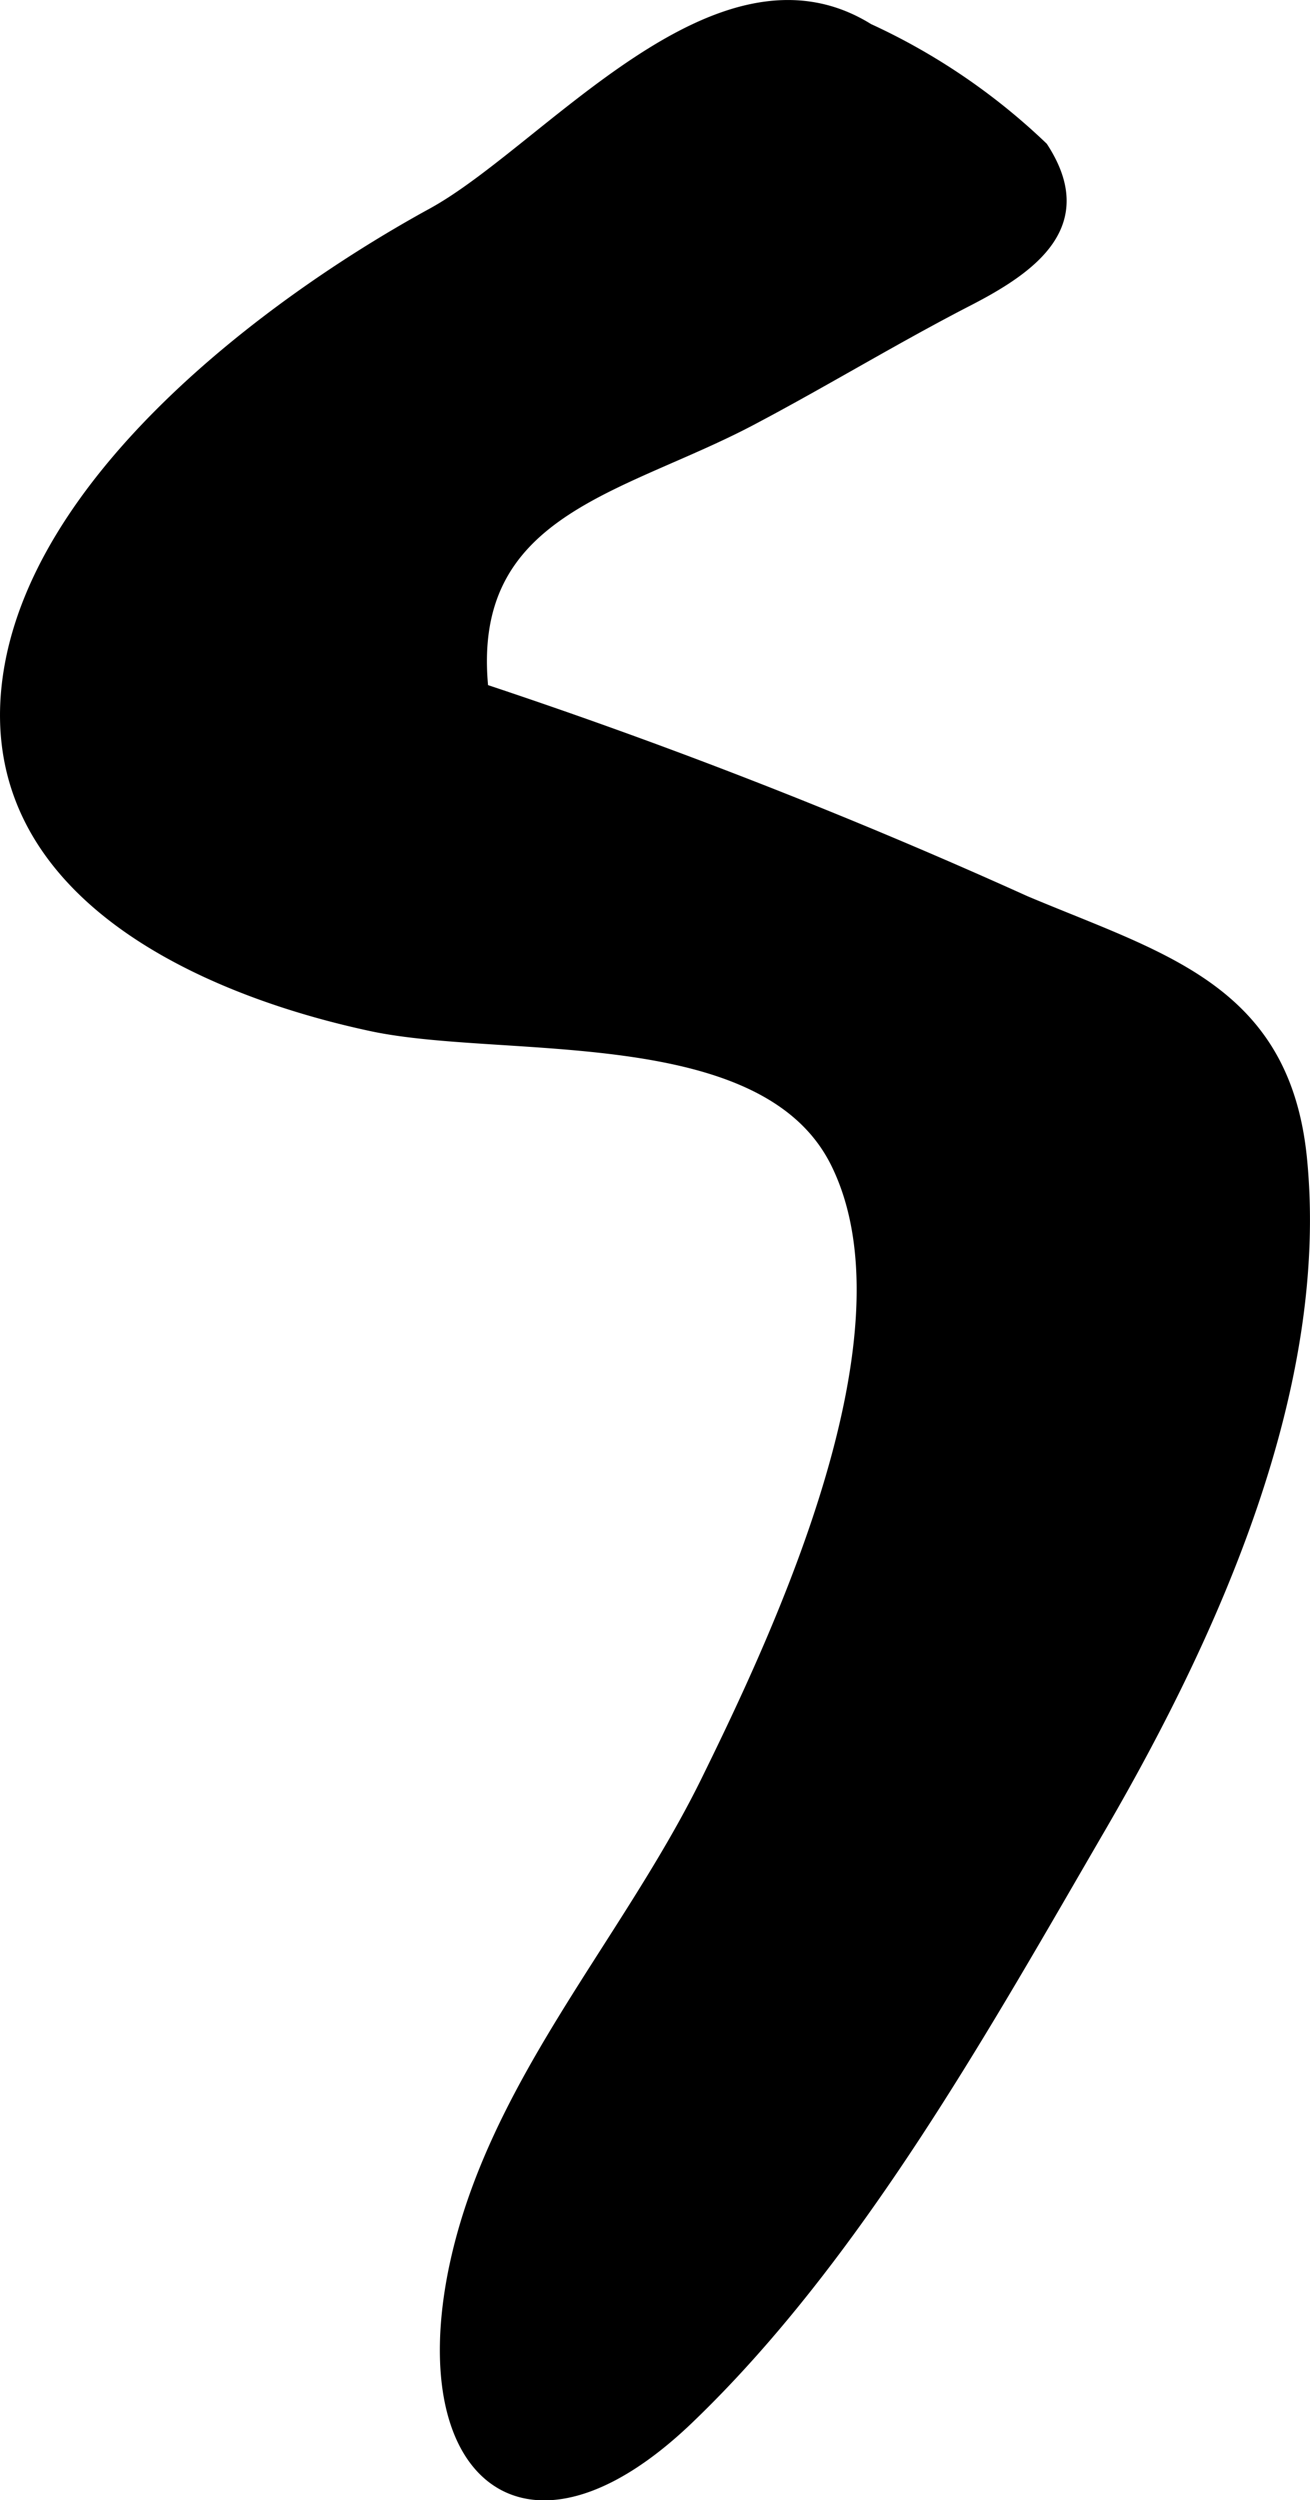
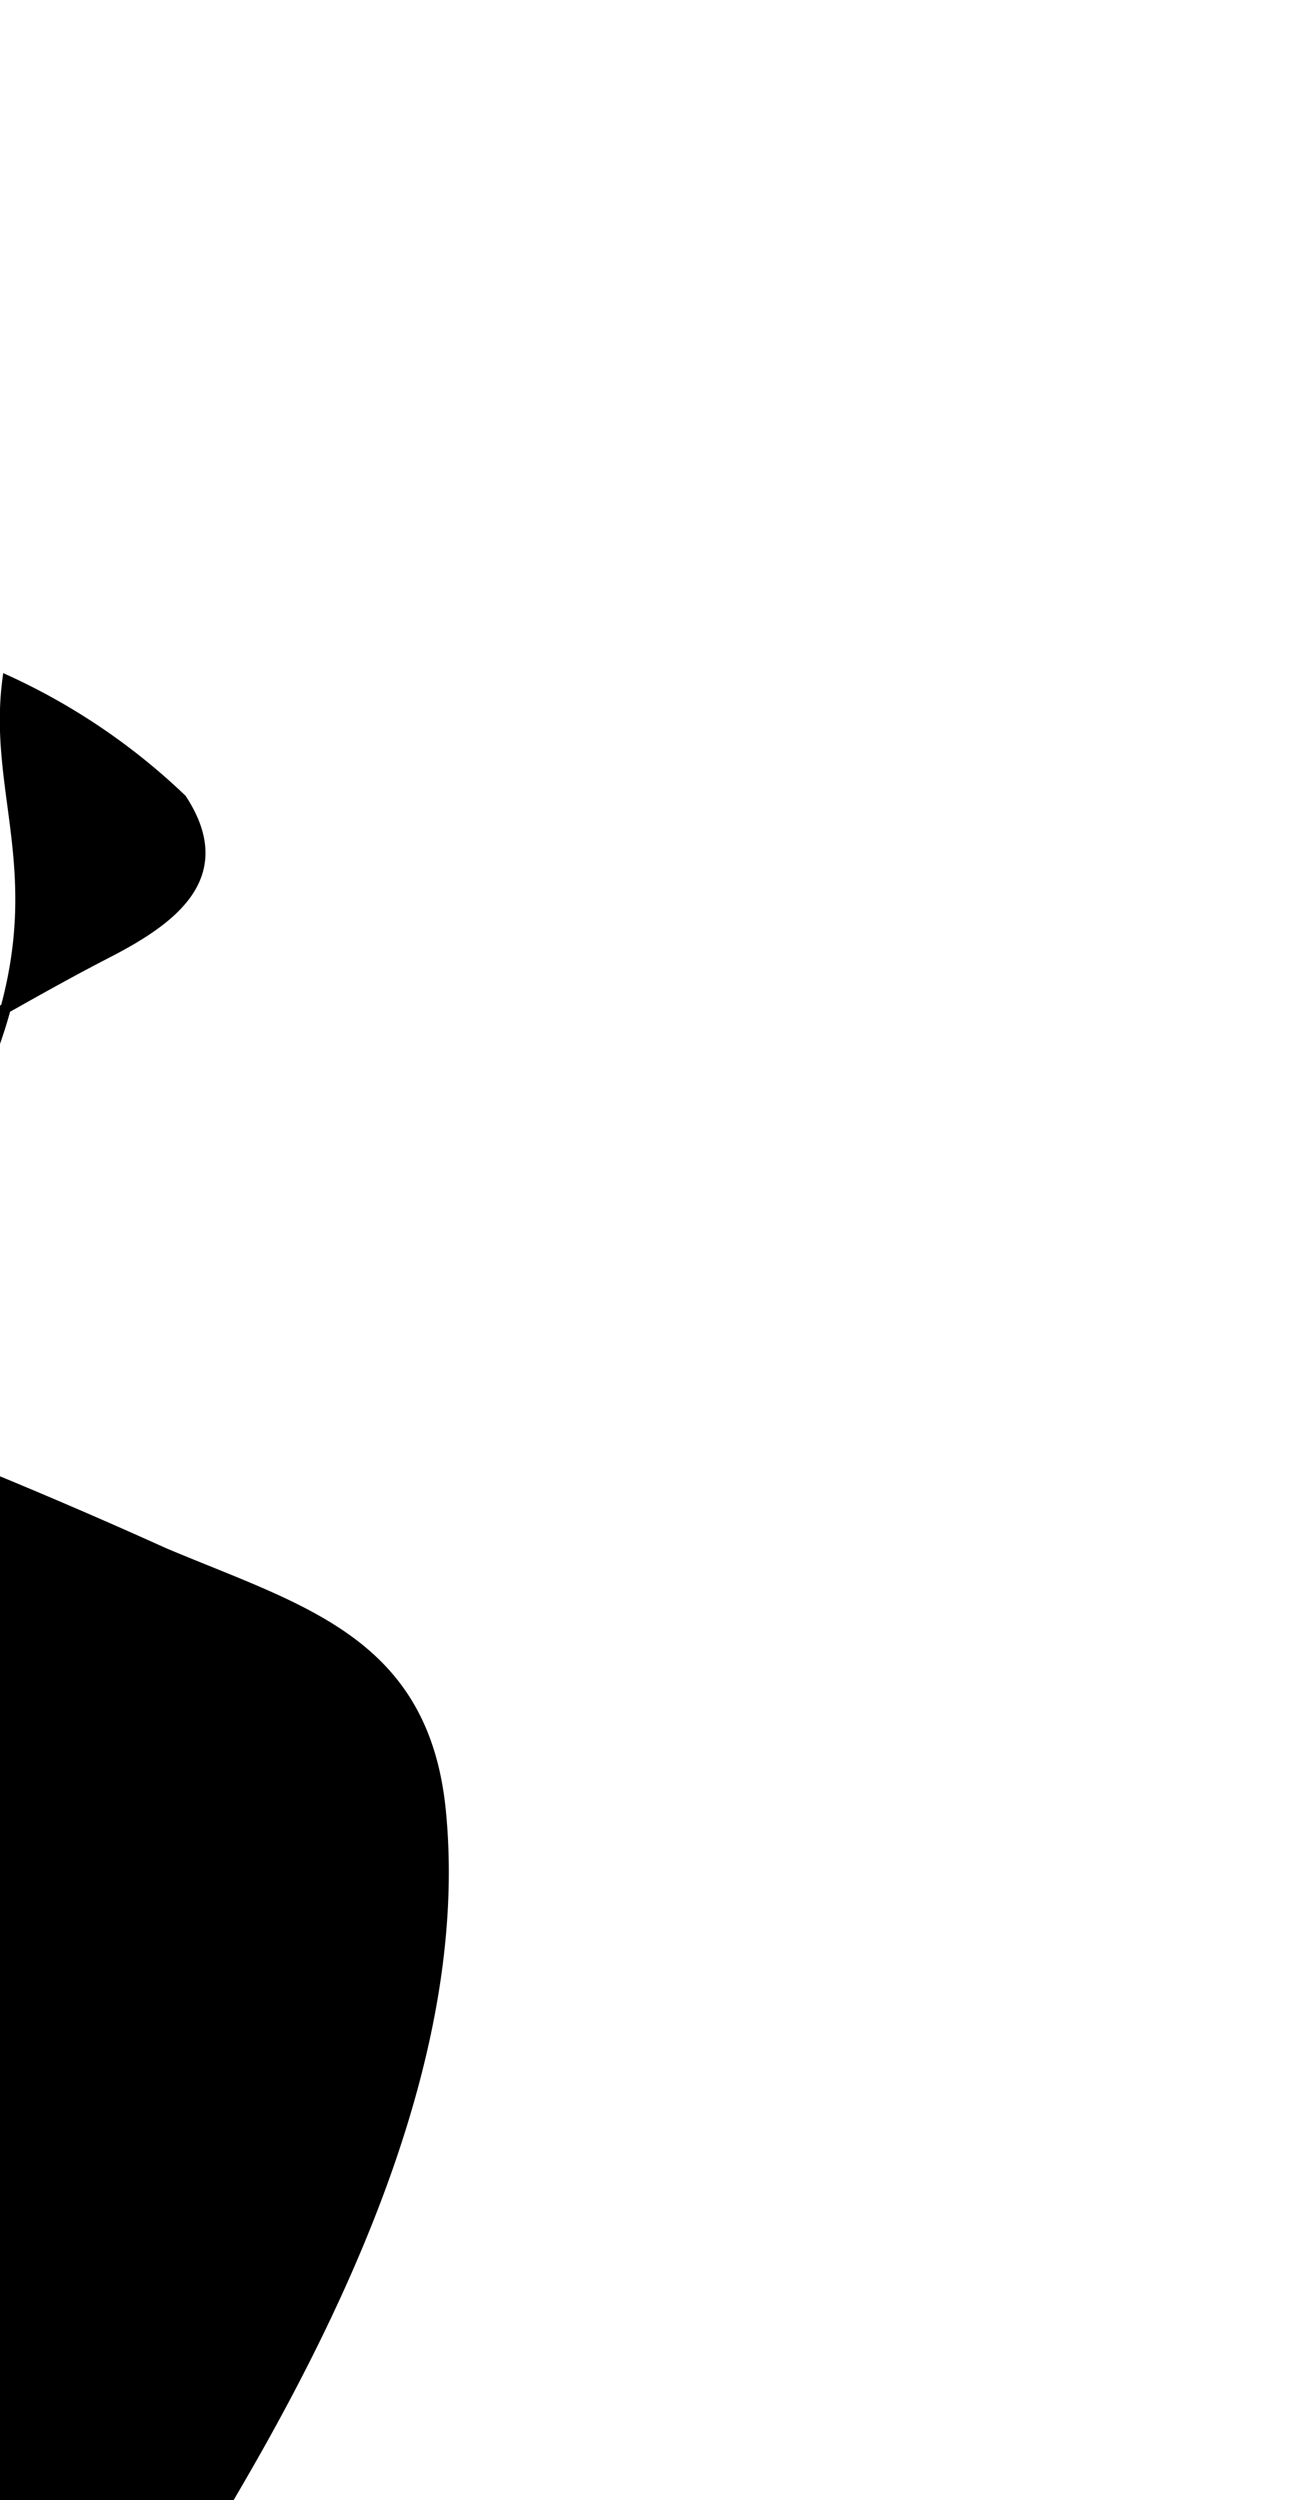
<svg xmlns="http://www.w3.org/2000/svg" version="1.1" width="6.678mm" height="12.74mm" viewBox="0 0 18.929 36.114">
  <defs>
    <style type="text/css">
      .a {
        stroke: #000;
        stroke-miterlimit: 10;
        stroke-width: 0.15px;
      }
    </style>
  </defs>
-   <path class="a" d="M.107,9.833c.369-2.879,3.721-5.431,6.141-6.756,1.662-.912,4.117-4.022,6.303-2.663a9.184,9.184,0,0,1,2.517,1.711c.722,1.108-.13,1.734-1.082,2.223-1.062.547-2.083,1.171-3.142,1.729-1.893.995-4.125,1.297-3.862,3.875a81.039,81.039,0,0,1,7.835,3.062c1.974.831,3.74,1.267,3.992,3.701.336,3.313-1.266,6.854-2.878,9.638-1.694,2.912-3.542,6.253-5.99,8.596-2.314,2.211-3.968.841-3.397-2.102.526-2.673,2.464-4.711,3.644-7.092,1.078-2.189,3.101-6.495,1.893-8.949-1.029-2.094-4.79-1.577-6.707-1.984C2.9,14.295-.281,12.874.107,9.833Z" />
+   <path class="a" d="M.107,9.833a9.184,9.184,0,0,1,2.517,1.711c.722,1.108-.13,1.734-1.082,2.223-1.062.547-2.083,1.171-3.142,1.729-1.893.995-4.125,1.297-3.862,3.875a81.039,81.039,0,0,1,7.835,3.062c1.974.831,3.74,1.267,3.992,3.701.336,3.313-1.266,6.854-2.878,9.638-1.694,2.912-3.542,6.253-5.99,8.596-2.314,2.211-3.968.841-3.397-2.102.526-2.673,2.464-4.711,3.644-7.092,1.078-2.189,3.101-6.495,1.893-8.949-1.029-2.094-4.79-1.577-6.707-1.984C2.9,14.295-.281,12.874.107,9.833Z" />
</svg>